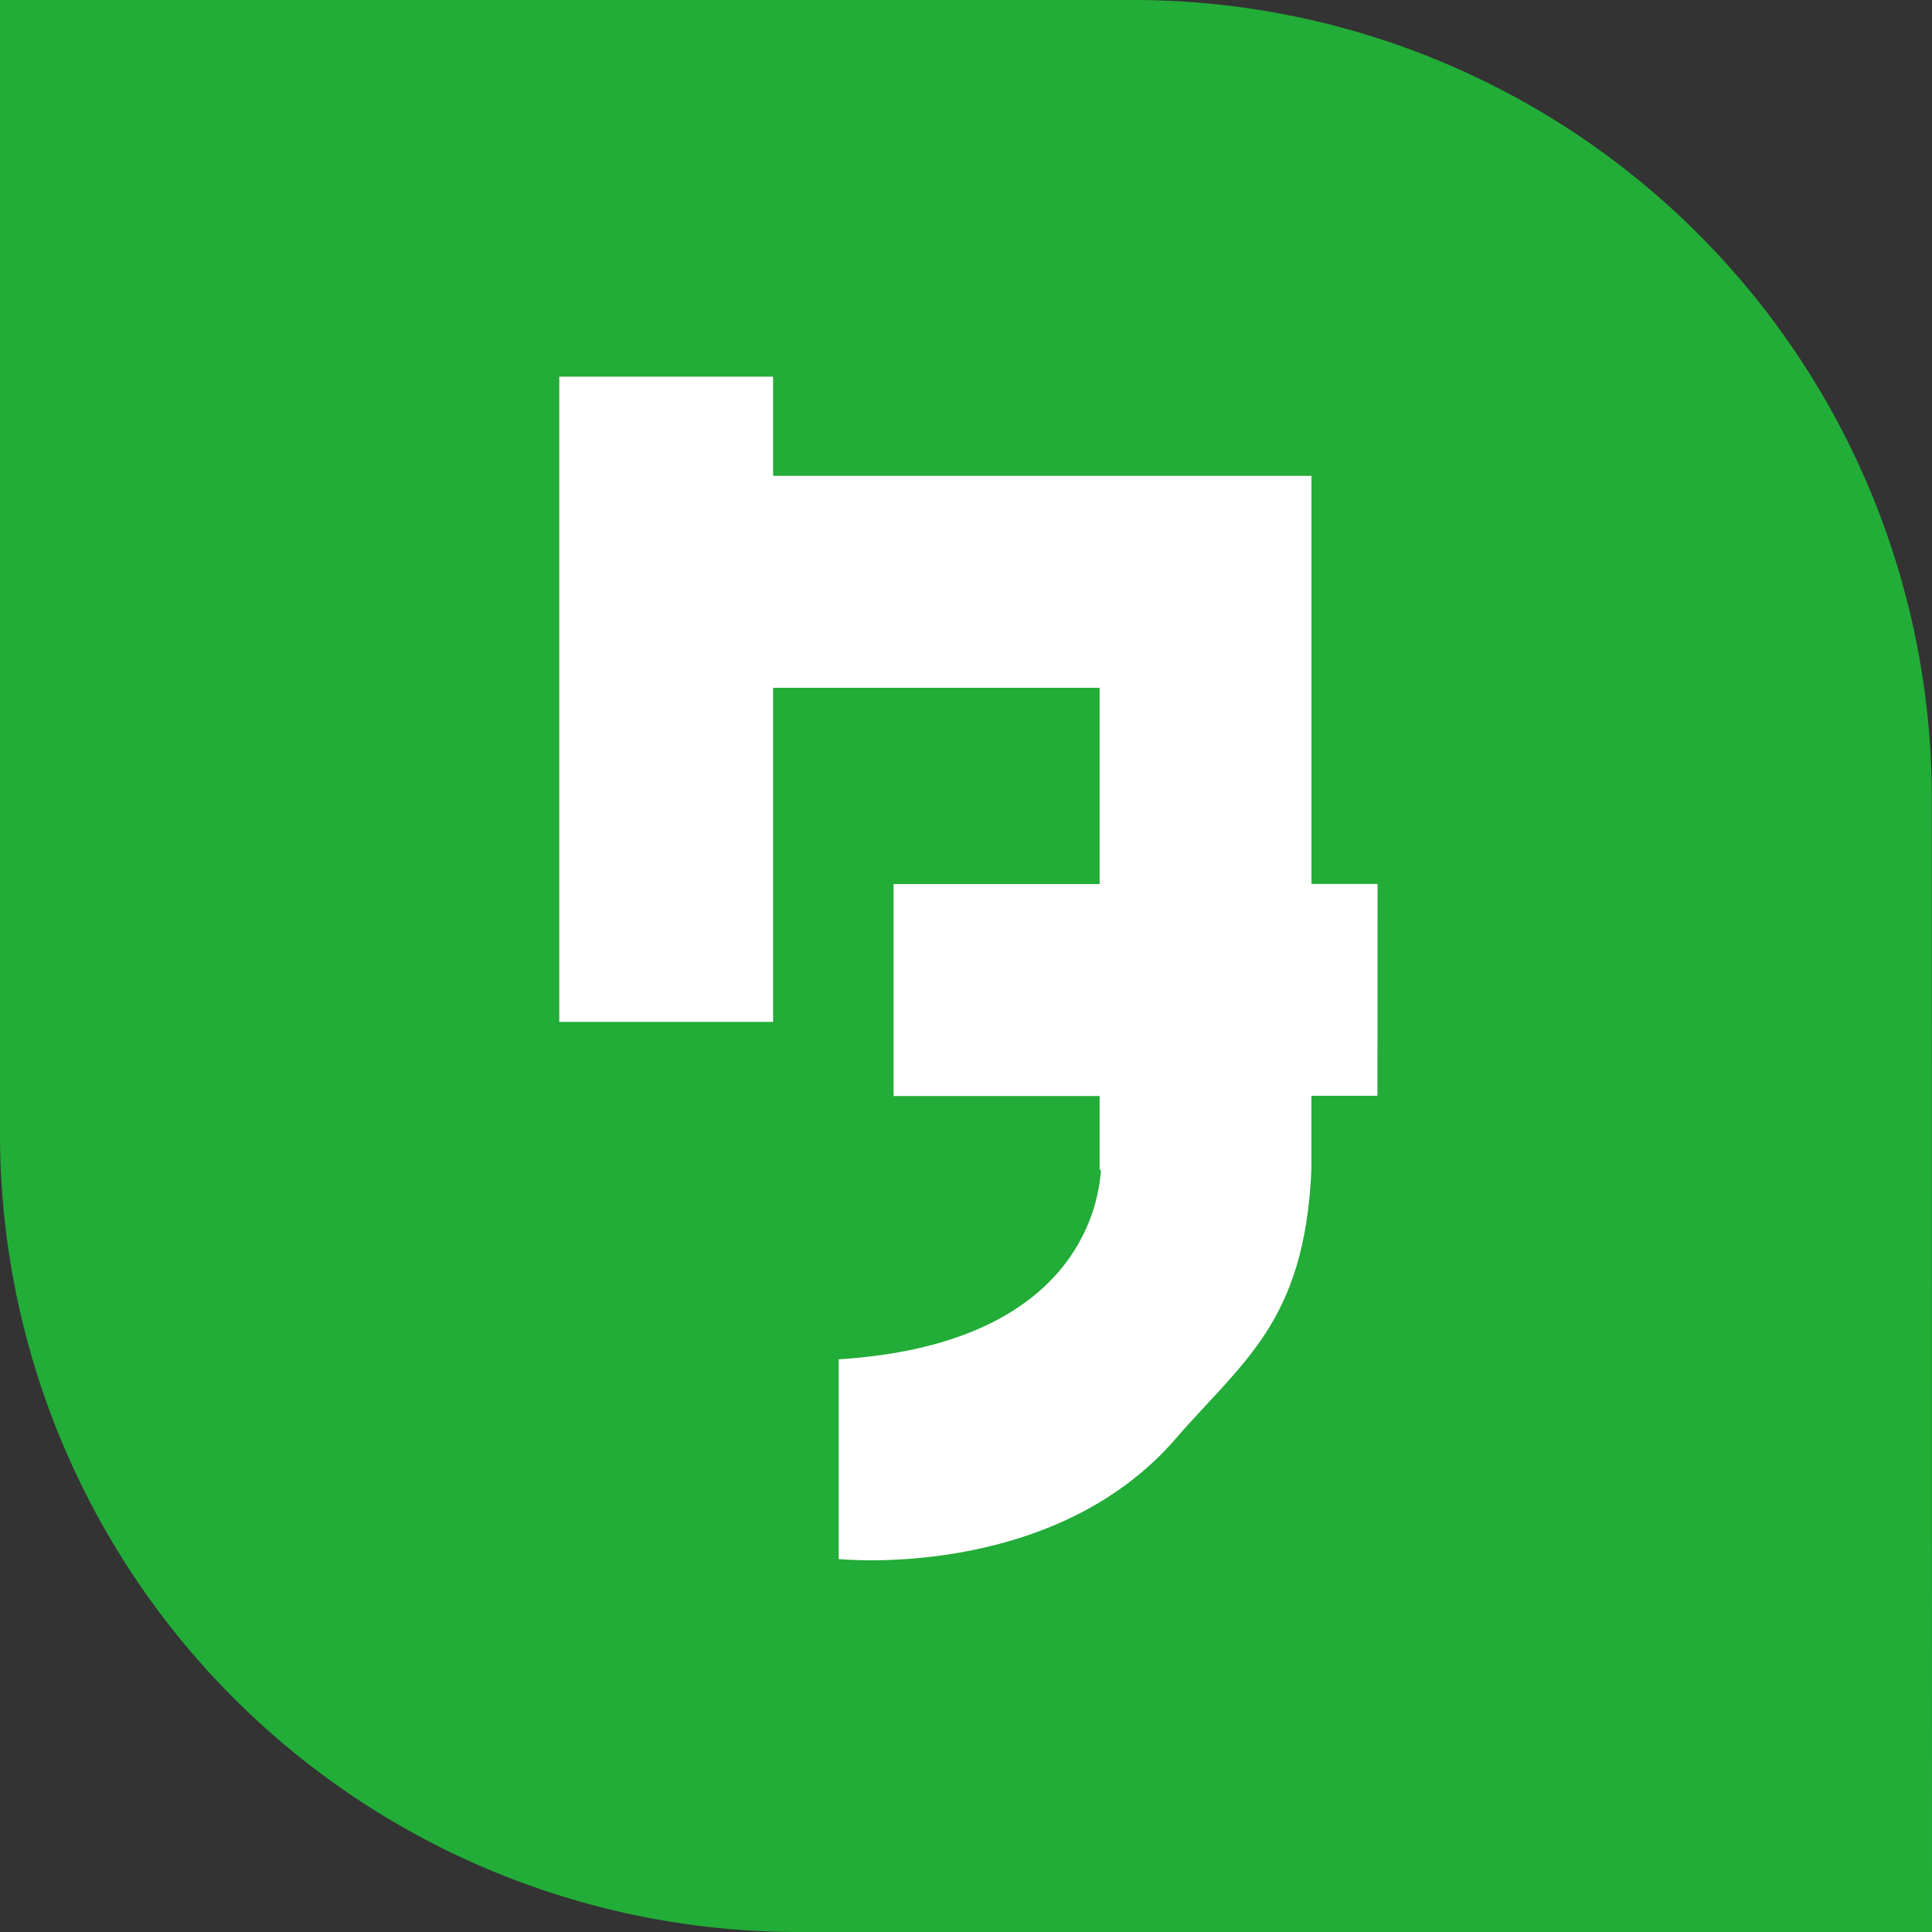
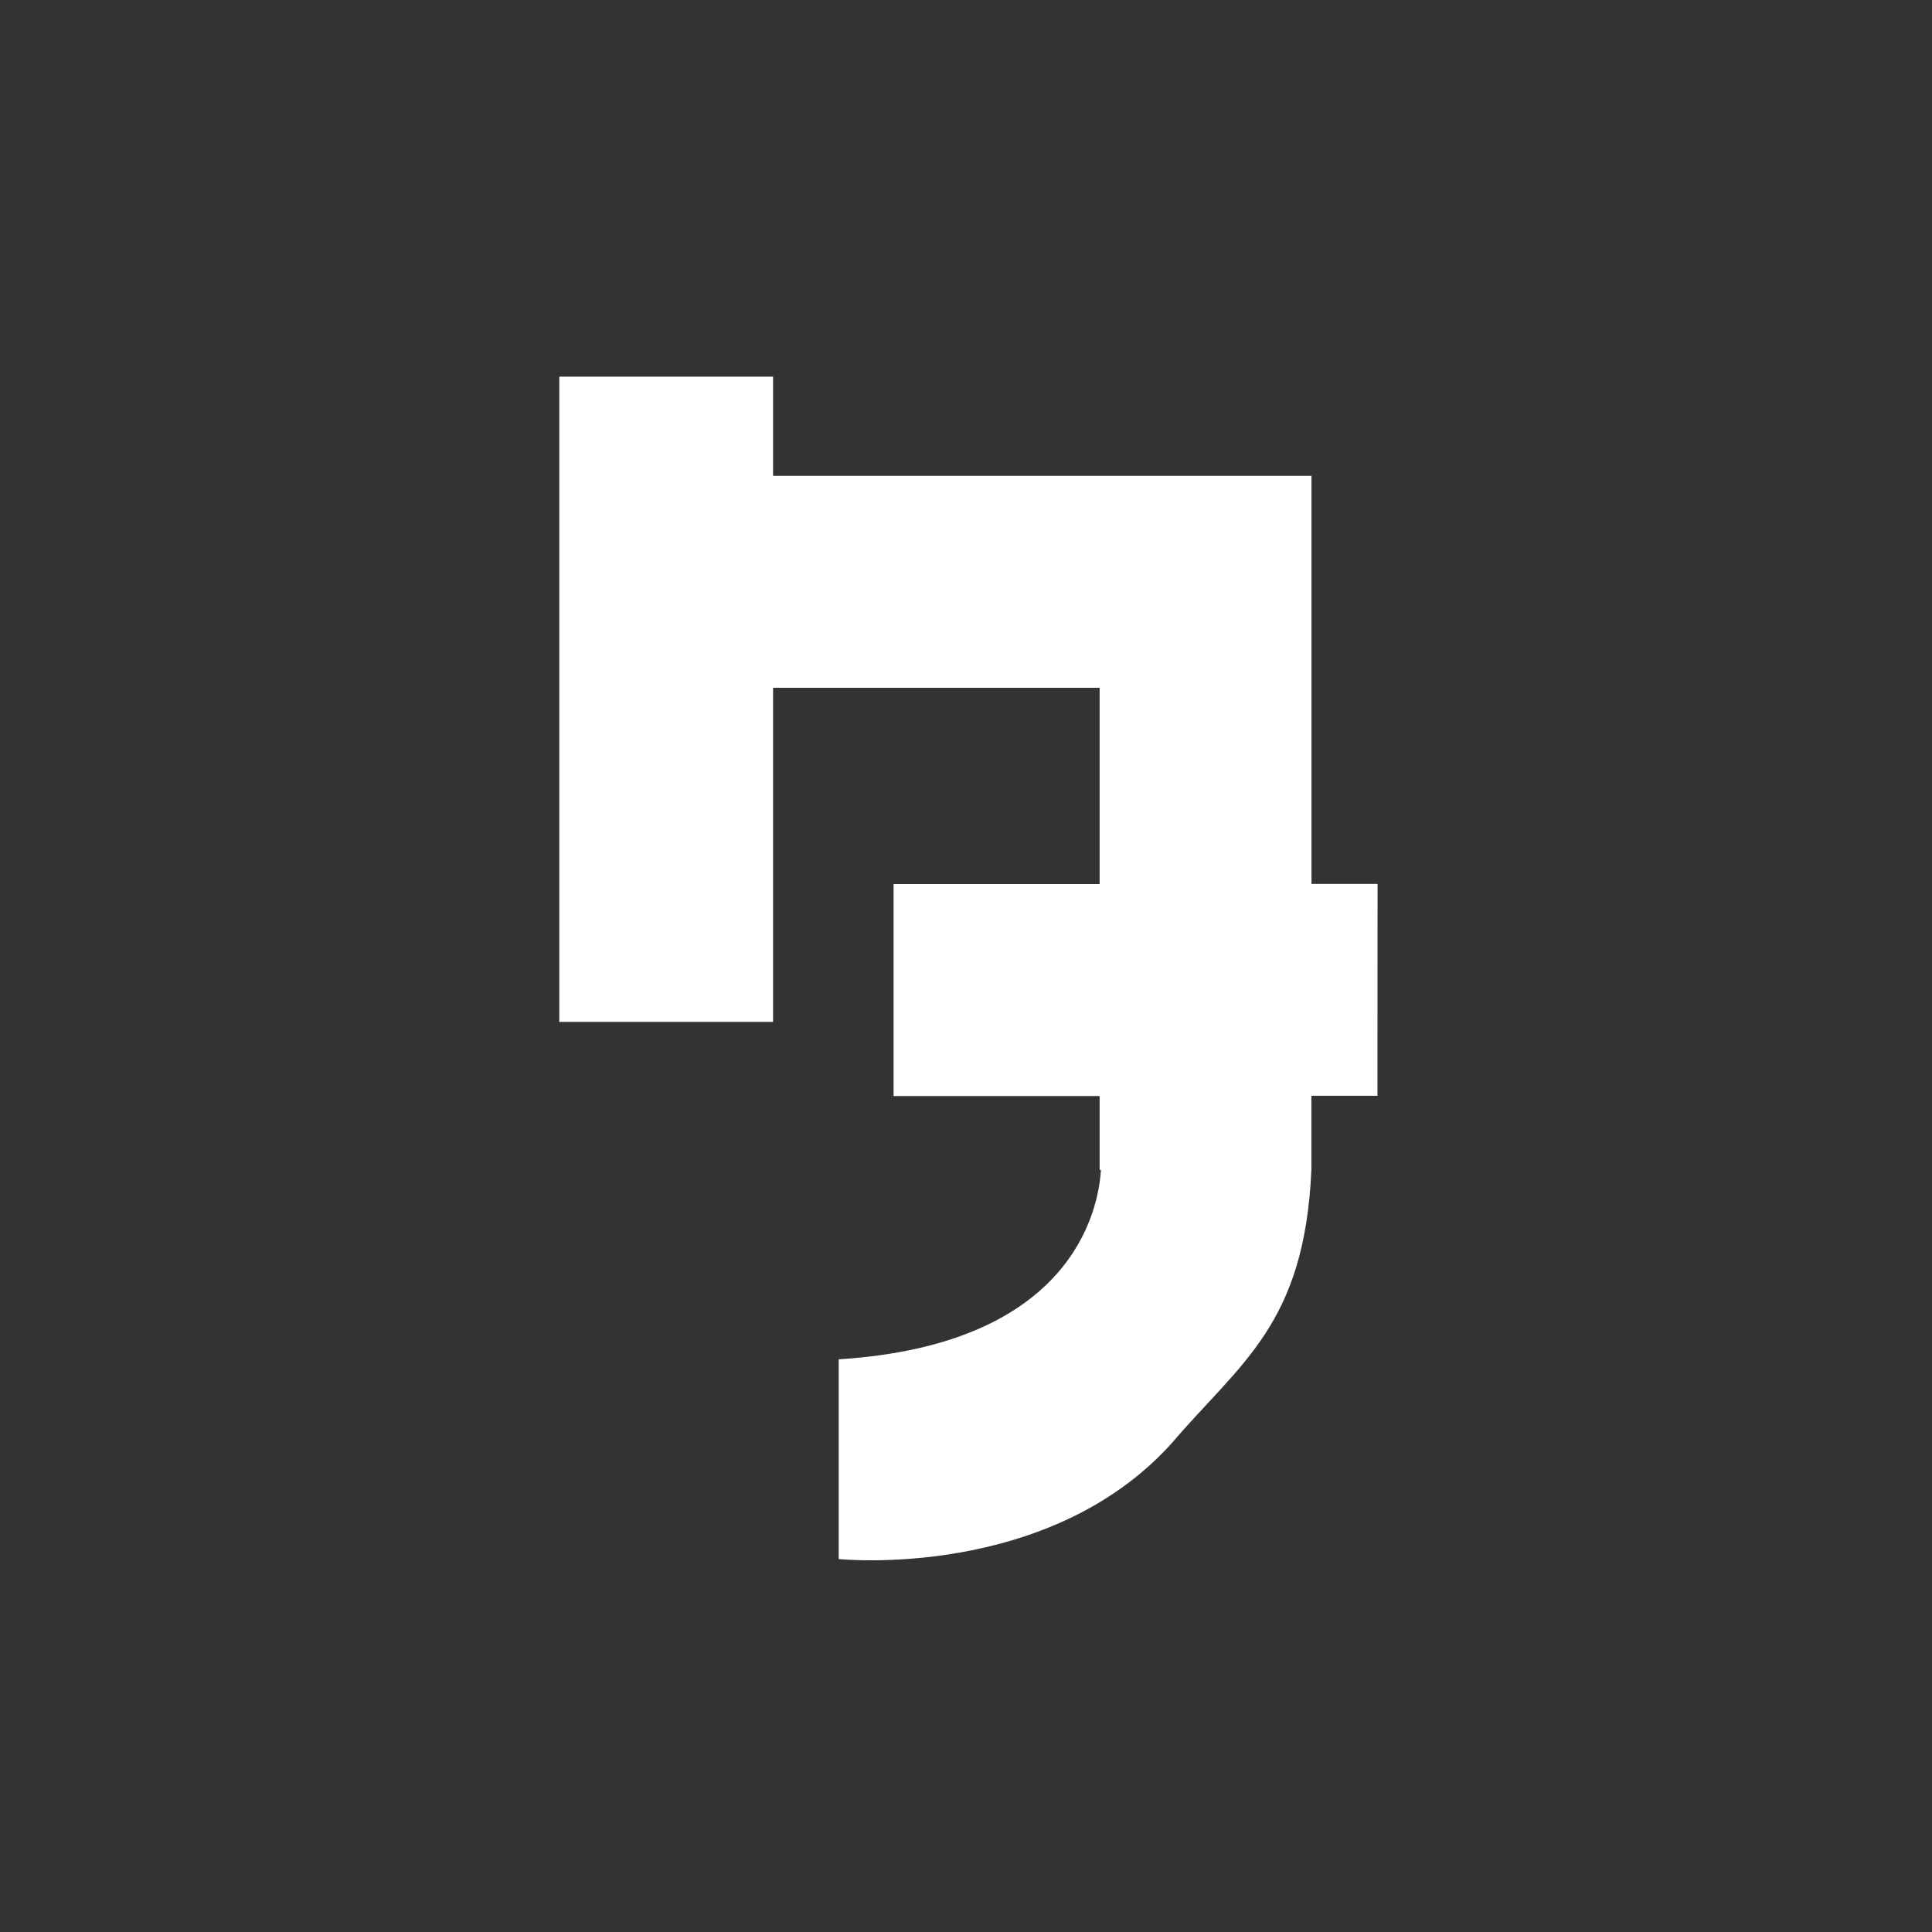
<svg xmlns="http://www.w3.org/2000/svg" width="42.842" height="42.842" viewBox="0 0 42.842 42.842">
  <rect x="0" y="0" width="42.842" height="42.842" fill="#333333" stroke="none" />
  <g id="緑タ" transform="translate(-45.235 -156.578)">
-     <path id="パス_33584" data-name="パス 33584" d="M42.842,42.842H17.7A17.7,17.7,0,0,1,0,25.138V0H25.138a17.7,17.7,0,0,1,17.7,17.7Z" transform="translate(45.235 156.578)" fill="#22ac38" />
    <path id="パス_33585" data-name="パス 33585" d="M55.274,36.249H53.809V27.2H41.87V25H37.129V39.309H41.87V31.9h7.241v4.353H44.542v4.7h4.569v1.638h.029c-.052.854-.6,3.87-5.815,4.2v4.429s4.655.485,7.4-2.586c1.519-1.778,2.931-2.618,3.082-6.045V40.947h1.465Z" transform="translate(20.508 139.93)" fill="#fff" />
  </g>
</svg>